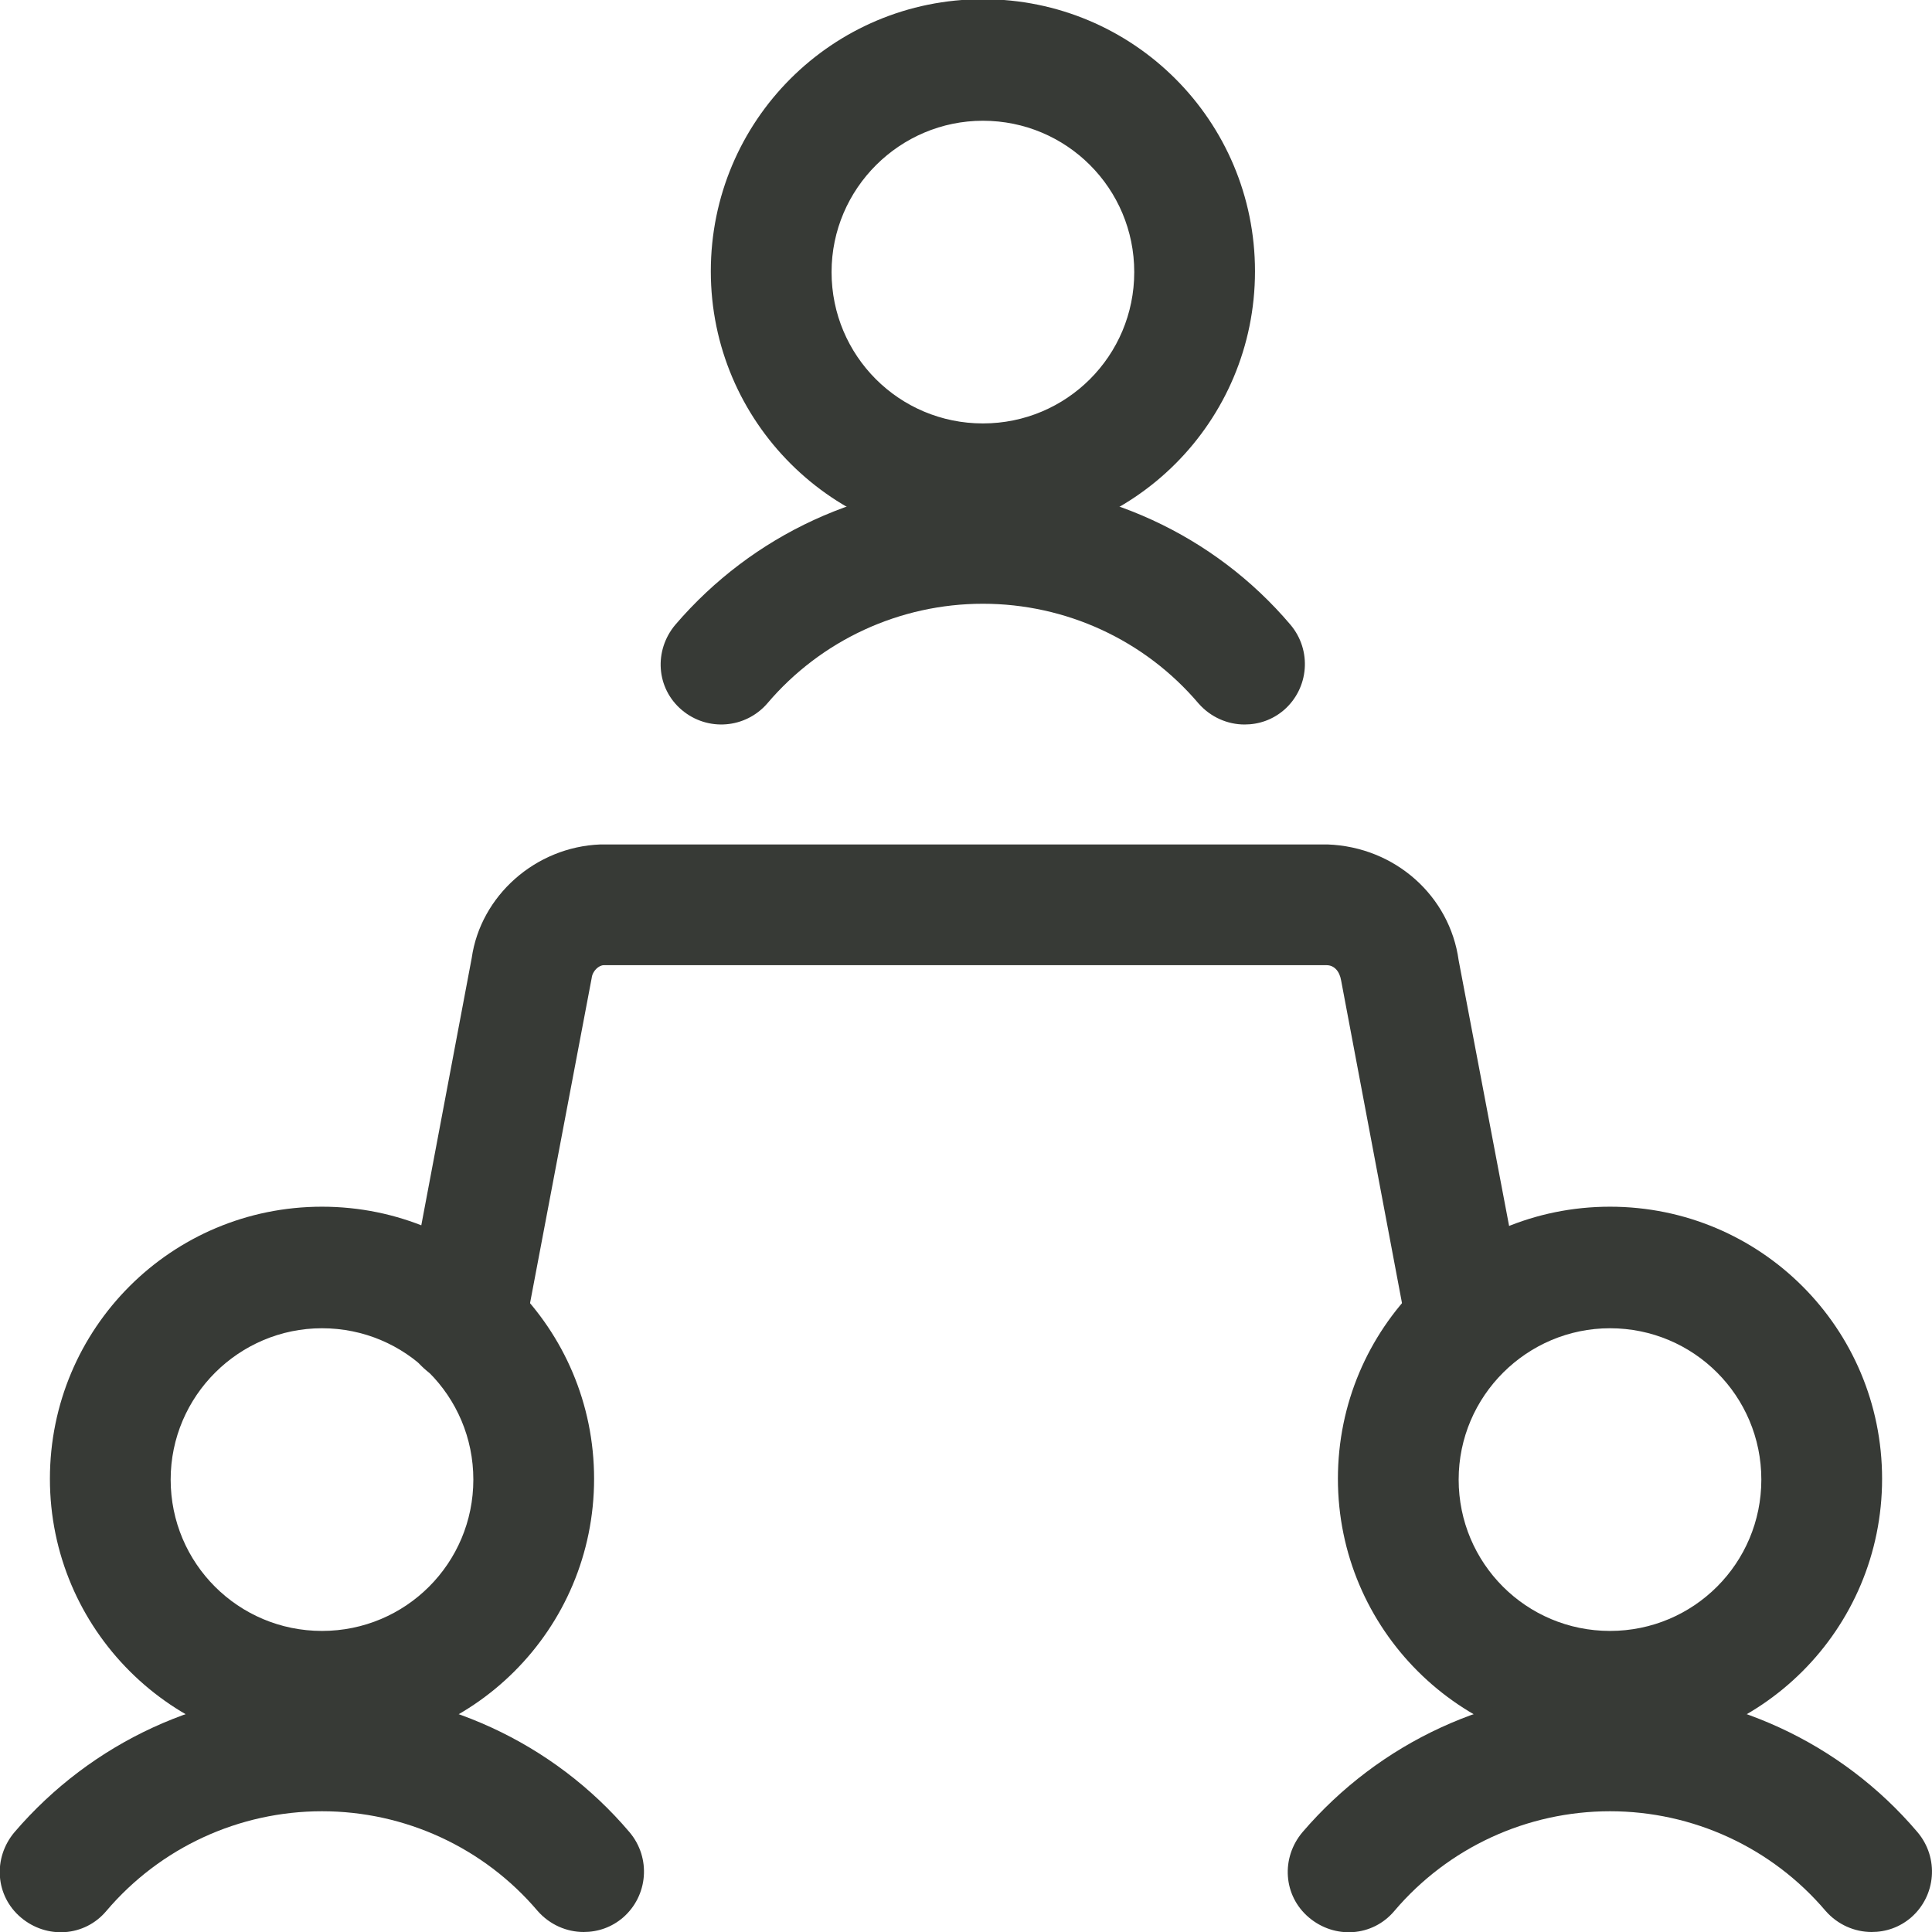
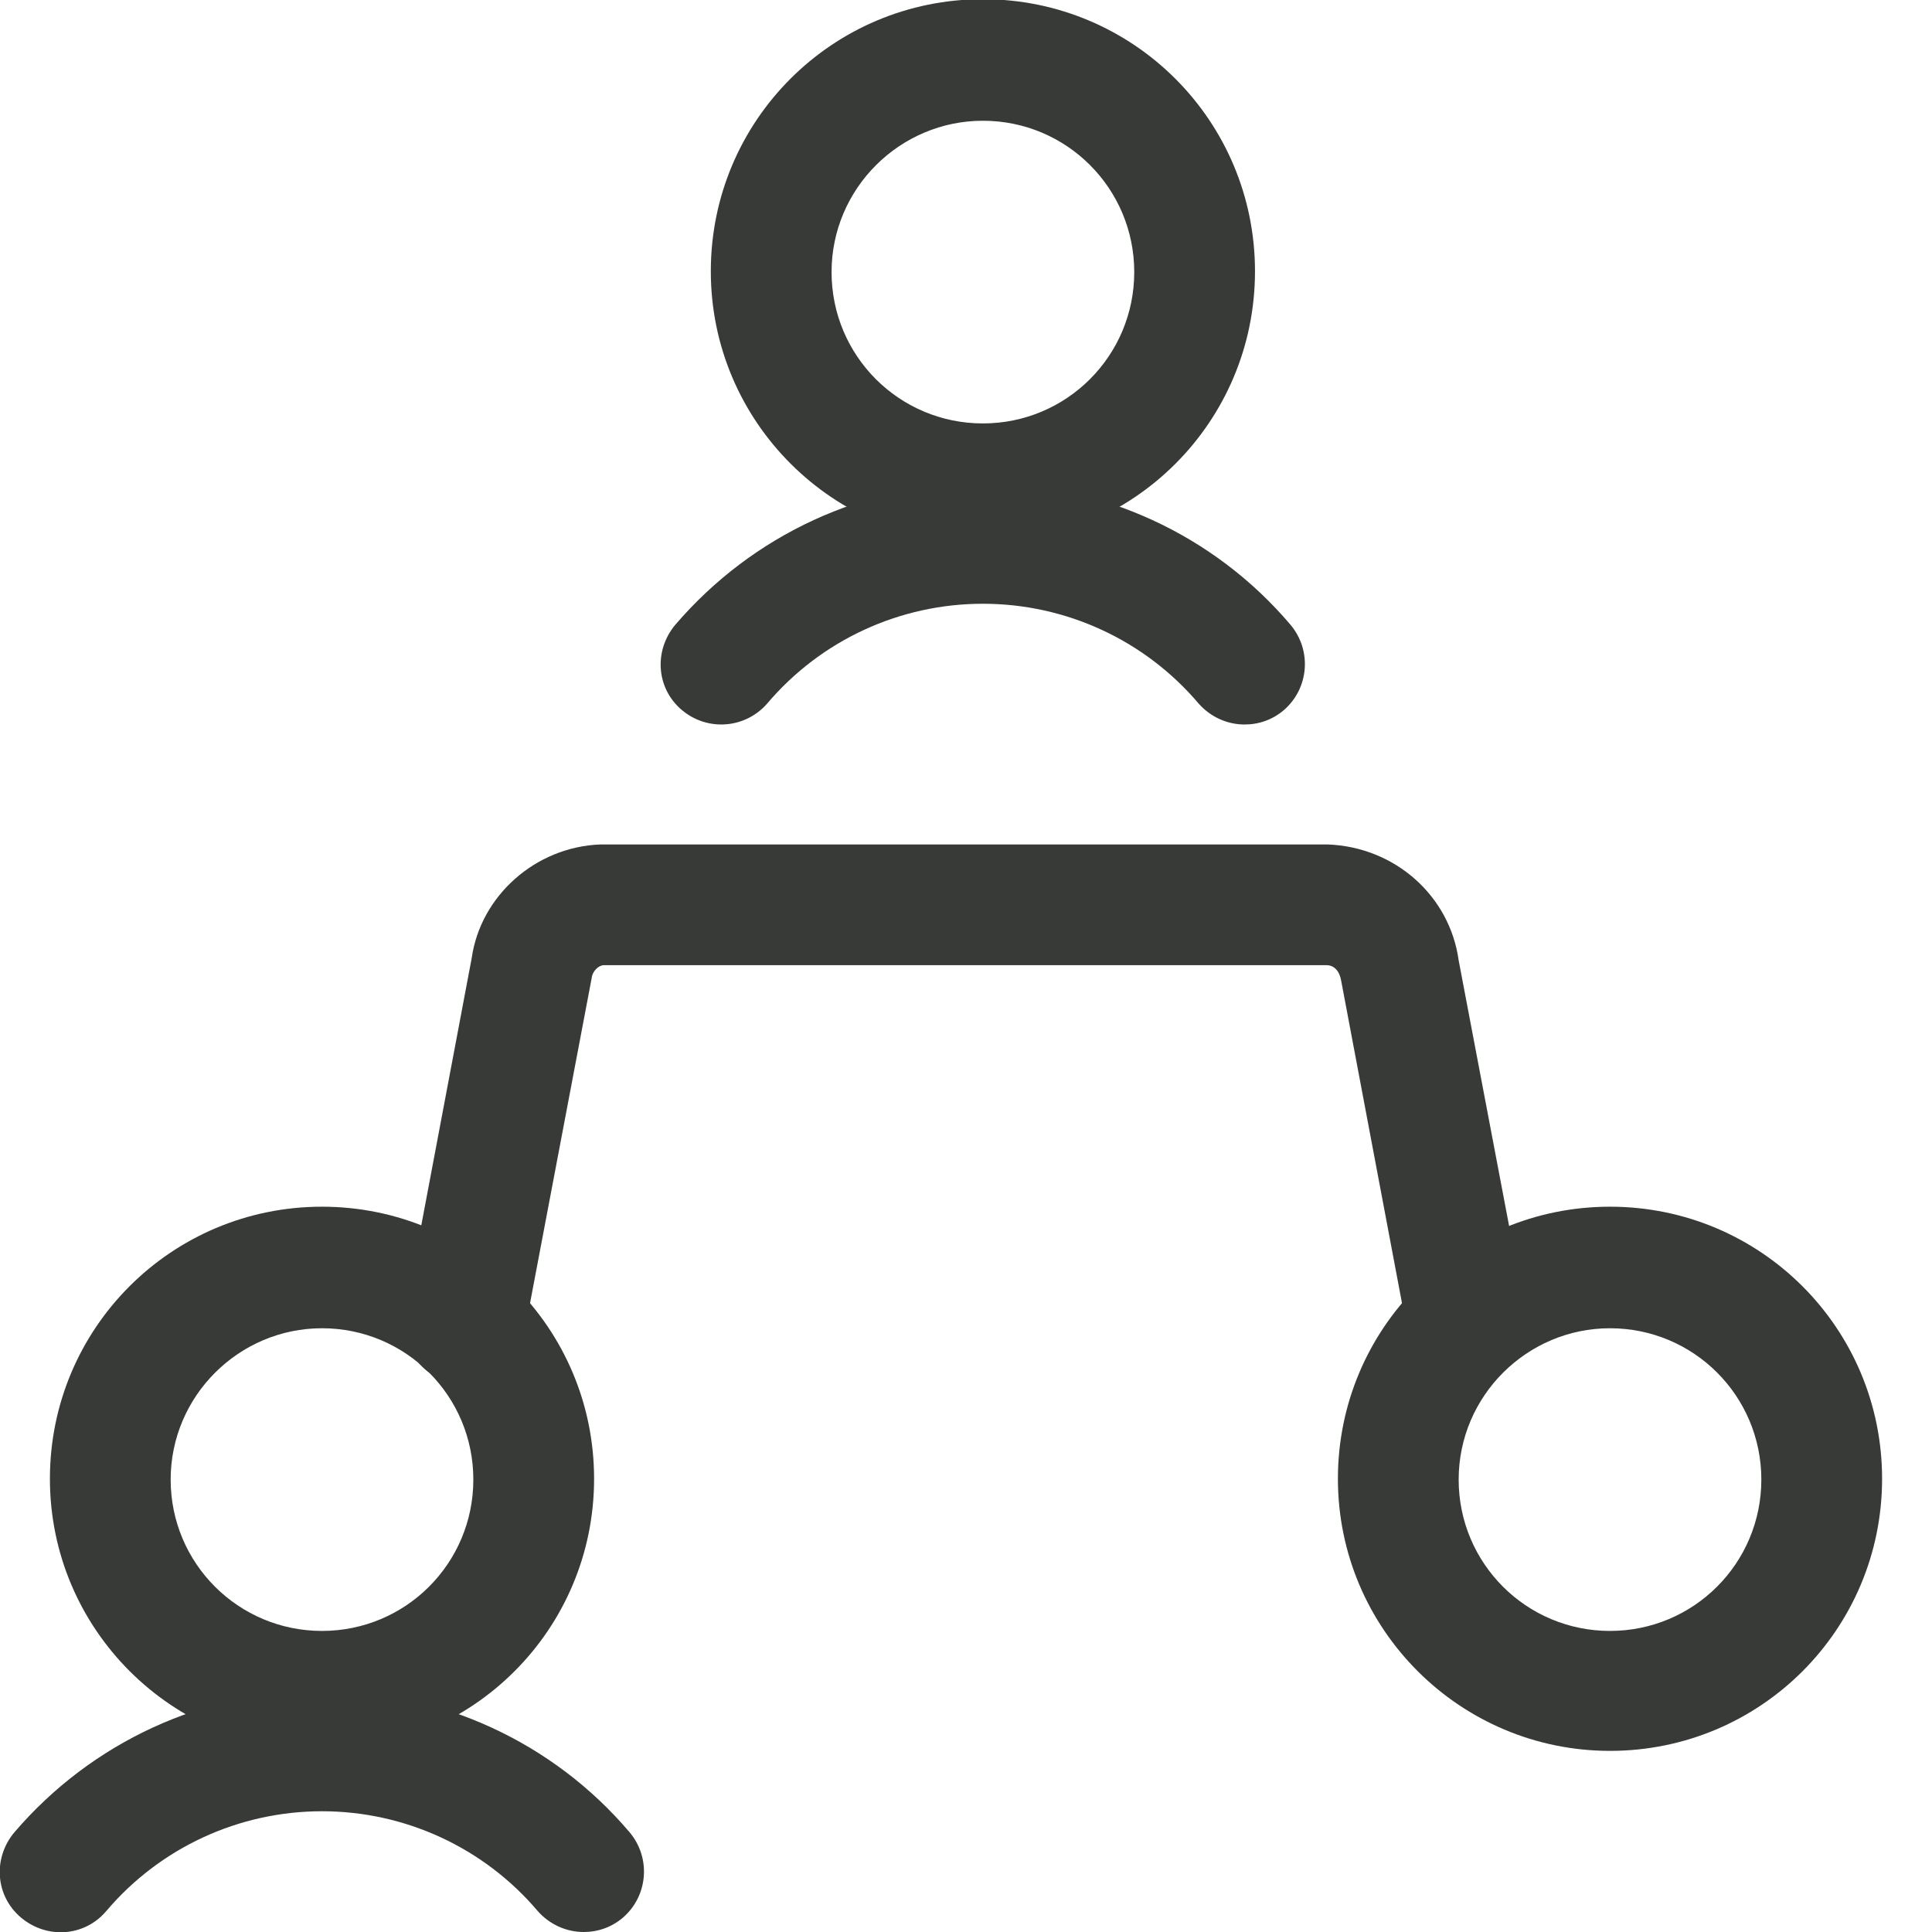
<svg xmlns="http://www.w3.org/2000/svg" id="Layer_2" viewBox="0 0 24 24">
  <defs>
    <style>.cls-1{fill:#373a36;}</style>
  </defs>
  <g id="Icons">
    <g id="Work-Office-Companies___Meetings_Collaboration___presentation">
      <g id="Group_13">
        <g id="presentation">
-           <path class="cls-1" d="M20,21.75c-1.86,0-3.38-1.51-3.38-3.38s1.51-3.38,3.38-3.38,3.38,1.51,3.38,3.38-1.51,3.38-3.38,3.38Zm0-5.25c-1.03,0-1.88,.84-1.88,1.88s.84,1.88,1.88,1.88,1.88-.84,1.88-1.88-.84-1.88-1.88-1.88Z" />
-           <path class="cls-1" d="M23.25,24c-.21,0-.42-.09-.57-.26-.67-.79-1.65-1.24-2.68-1.24s-2.01,.45-2.68,1.24c-.27,.32-.74,.35-1.06,.08-.32-.27-.35-.74-.08-1.06,.96-1.12,2.35-1.76,3.82-1.76s2.87,.64,3.82,1.76c.27,.32,.23,.79-.08,1.06-.14,.12-.31,.18-.49,.18Z" />
+           <path class="cls-1" d="M20,21.75c-1.86,0-3.38-1.51-3.38-3.38s1.51-3.38,3.38-3.38,3.38,1.51,3.38,3.38-1.51,3.38-3.38,3.38Zm0-5.25c-1.03,0-1.88,.84-1.88,1.88s.84,1.88,1.88,1.88,1.88-.84,1.88-1.88-.84-1.88-1.88-1.88" />
          <path class="cls-1" d="M4,21.75c-1.86,0-3.38-1.51-3.38-3.38s1.51-3.38,3.38-3.38,3.38,1.51,3.38,3.38-1.51,3.38-3.38,3.38Zm0-5.25c-1.03,0-1.88,.84-1.88,1.88s.84,1.88,1.88,1.88,1.88-.84,1.88-1.88-.84-1.88-1.88-1.88Z" />
          <path class="cls-1" d="M7.25,24c-.21,0-.42-.09-.57-.26-.67-.79-1.65-1.24-2.68-1.24s-2.01,.45-2.68,1.24c-.27,.32-.74,.35-1.06,.08-.32-.27-.35-.74-.08-1.06,.96-1.12,2.35-1.76,3.82-1.76s2.87,.64,3.82,1.76c.27,.32,.23,.79-.08,1.06-.14,.12-.31,.18-.49,.18Z" />
          <path class="cls-1" d="M12.21,6.75c-1.86,0-3.38-1.51-3.38-3.38s1.51-3.38,3.38-3.38,3.38,1.51,3.38,3.38-1.51,3.38-3.38,3.38Zm0-5.25c-1.03,0-1.88,.84-1.88,1.88s.84,1.88,1.88,1.88,1.88-.84,1.88-1.88-.84-1.88-1.88-1.88Z" />
          <path class="cls-1" d="M15.46,9c-.21,0-.42-.09-.57-.26-.67-.79-1.65-1.24-2.68-1.24s-2.01,.45-2.68,1.24c-.27,.31-.74,.35-1.06,.08-.32-.27-.35-.74-.08-1.06,.96-1.12,2.35-1.76,3.82-1.76s2.87,.64,3.82,1.76c.27,.32,.23,.79-.08,1.06-.14,.12-.31,.18-.49,.18Z" />
          <path class="cls-1" d="M18.23,17.19c-.35,0-.67-.25-.74-.61l-.83-4.4c-.02-.12-.09-.19-.18-.19H7.5c-.06,0-.14,.07-.15,.16l-.84,4.43c-.08,.41-.47,.67-.88,.6-.41-.08-.67-.47-.6-.88l.83-4.4c.11-.77,.79-1.38,1.6-1.41h9.03c.84,.03,1.52,.64,1.63,1.44l.83,4.37c.08,.41-.19,.8-.6,.88-.05,0-.09,.01-.14,.01Z" />
        </g>
      </g>
    </g>
  </g>
</svg>